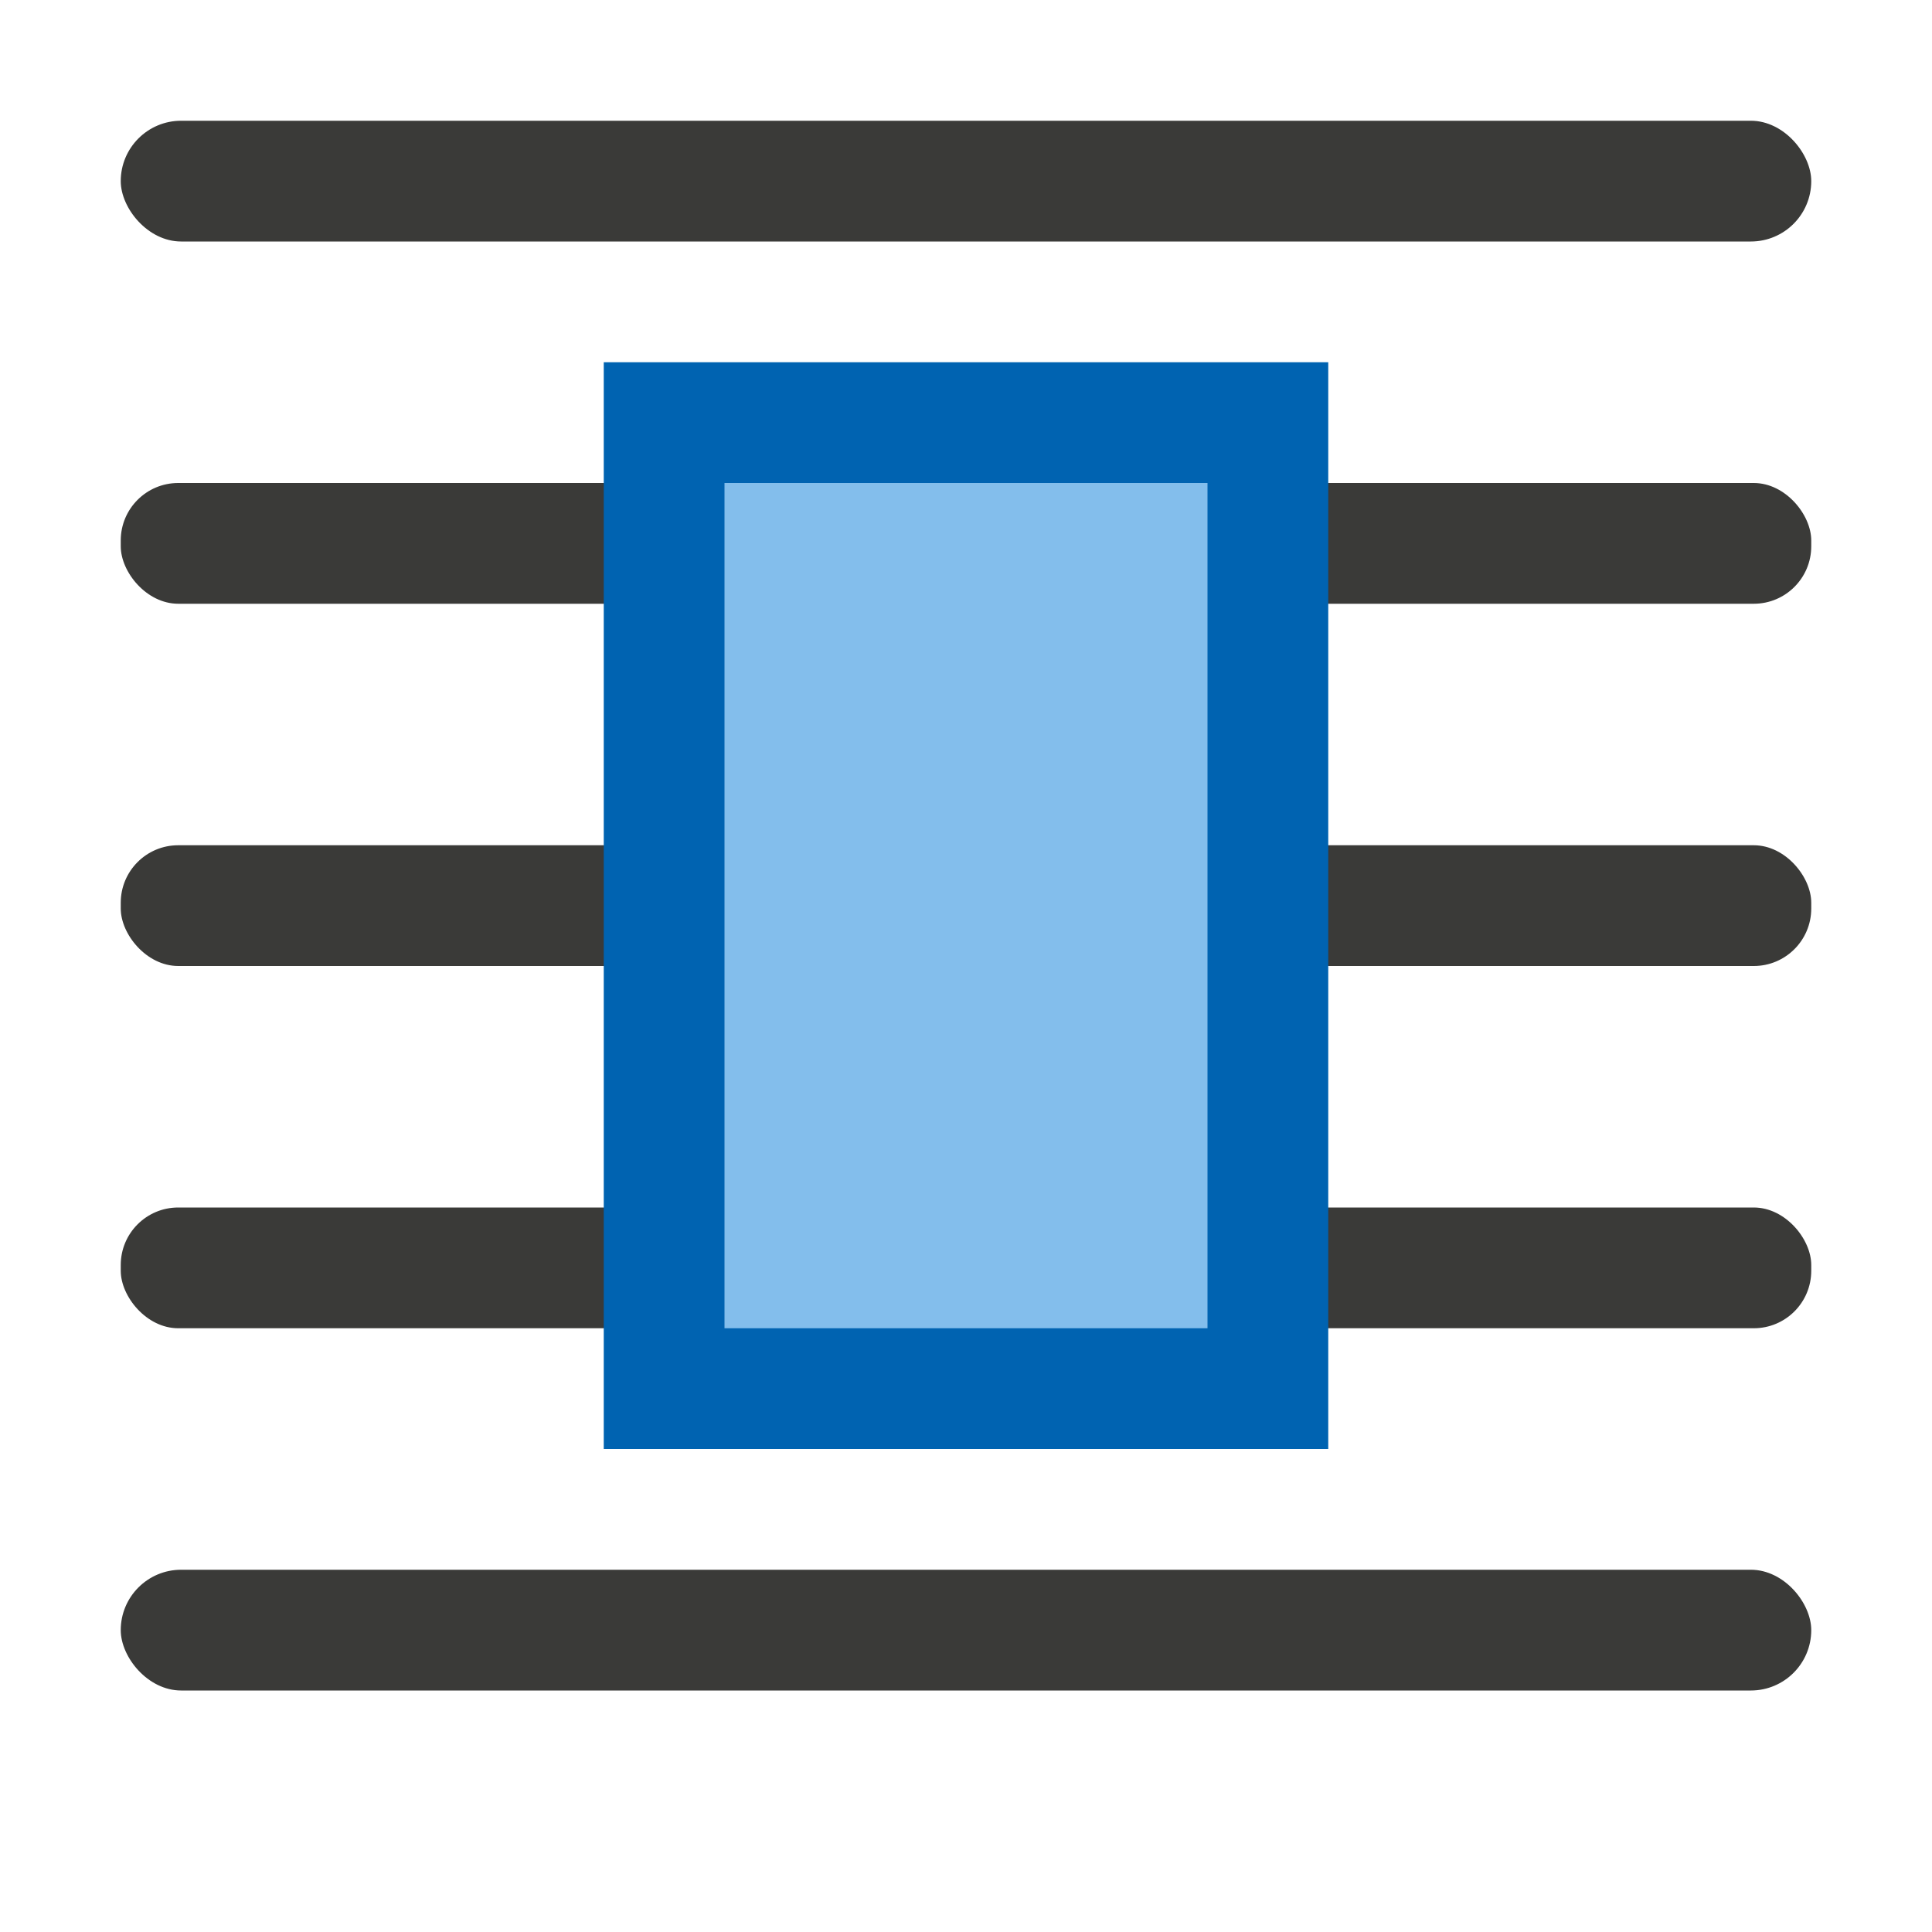
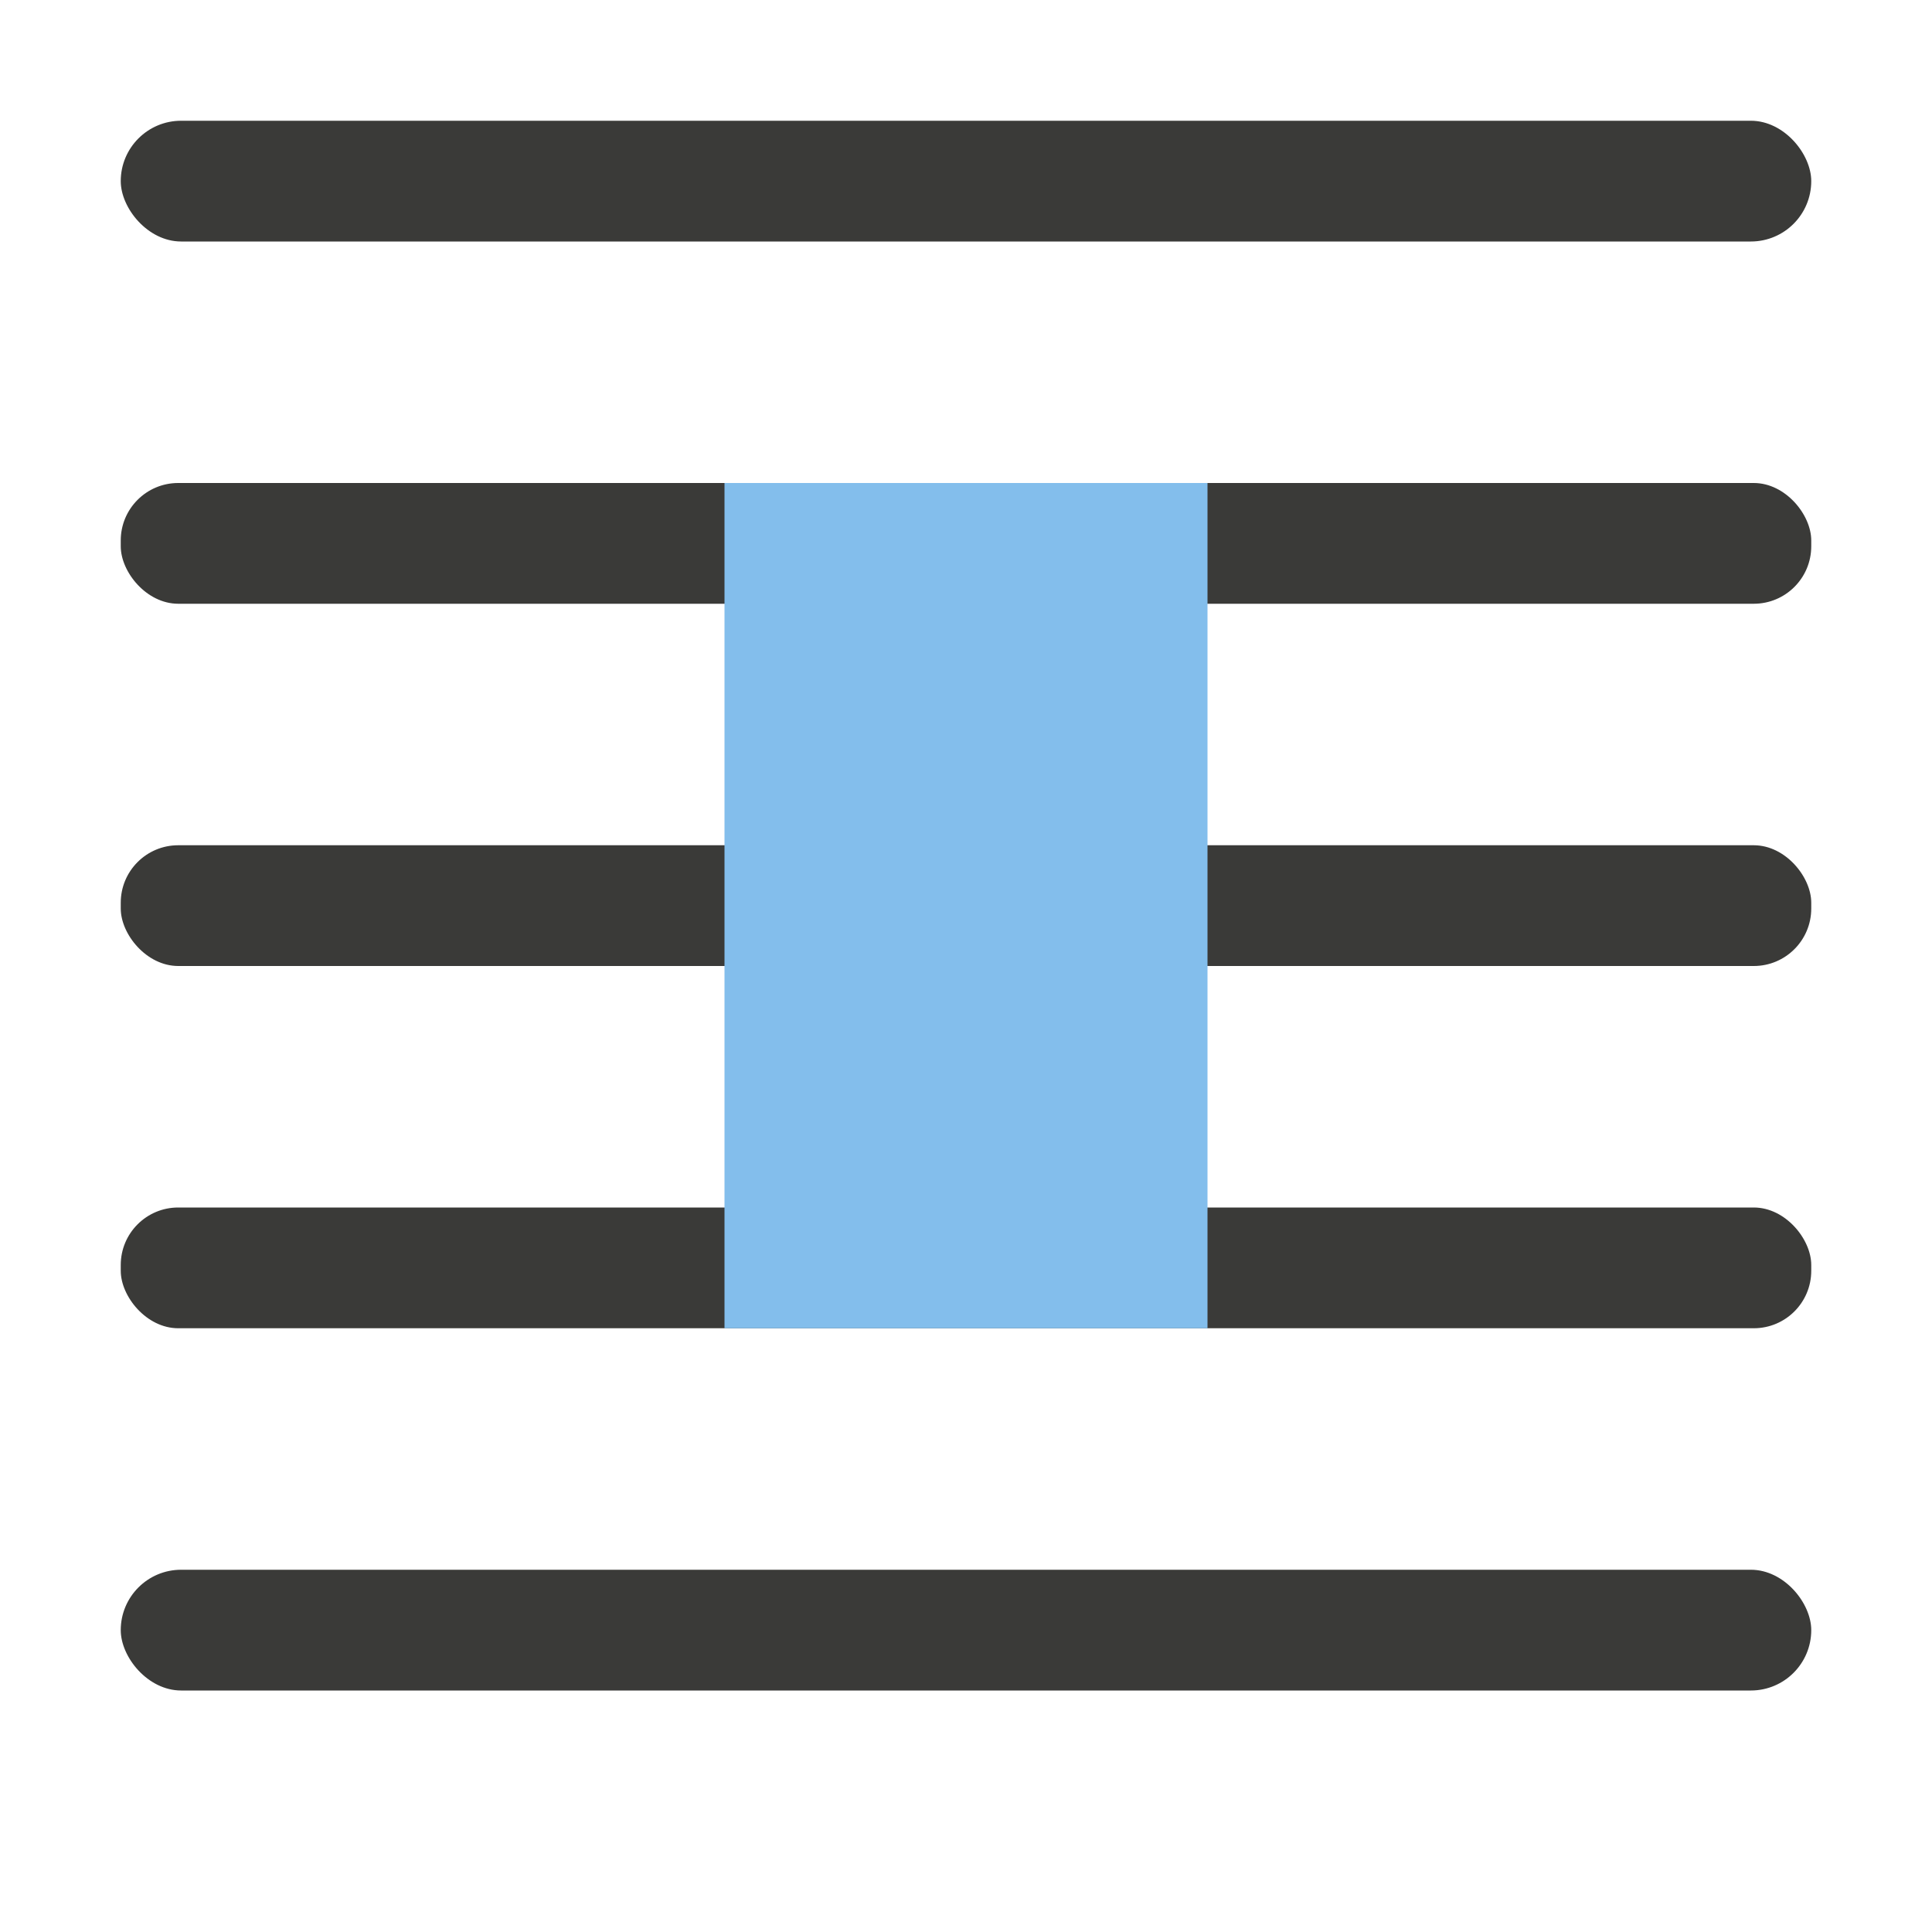
<svg xmlns="http://www.w3.org/2000/svg" viewBox="0 0 16 16">
  <g fill="#3a3a38">
    <rect height="1" ry=".5" width="14" x="1" y="1" />
    <rect height="1" ry=".476" width="14" x="1" y="10" />
    <rect height="1" ry=".5" width="14" x="1" y="13" />
    <rect height="1" ry=".476" width="14" x="1" y="4" />
    <rect height="1" ry=".476" width="14" x="1" y="7" />
  </g>
-   <path d="m5 3h6v9h-6z" fill="#0063b1" />
  <path d="m6 4h4v7h-4z" fill="#83beec" stroke-width=".73" />
</svg>